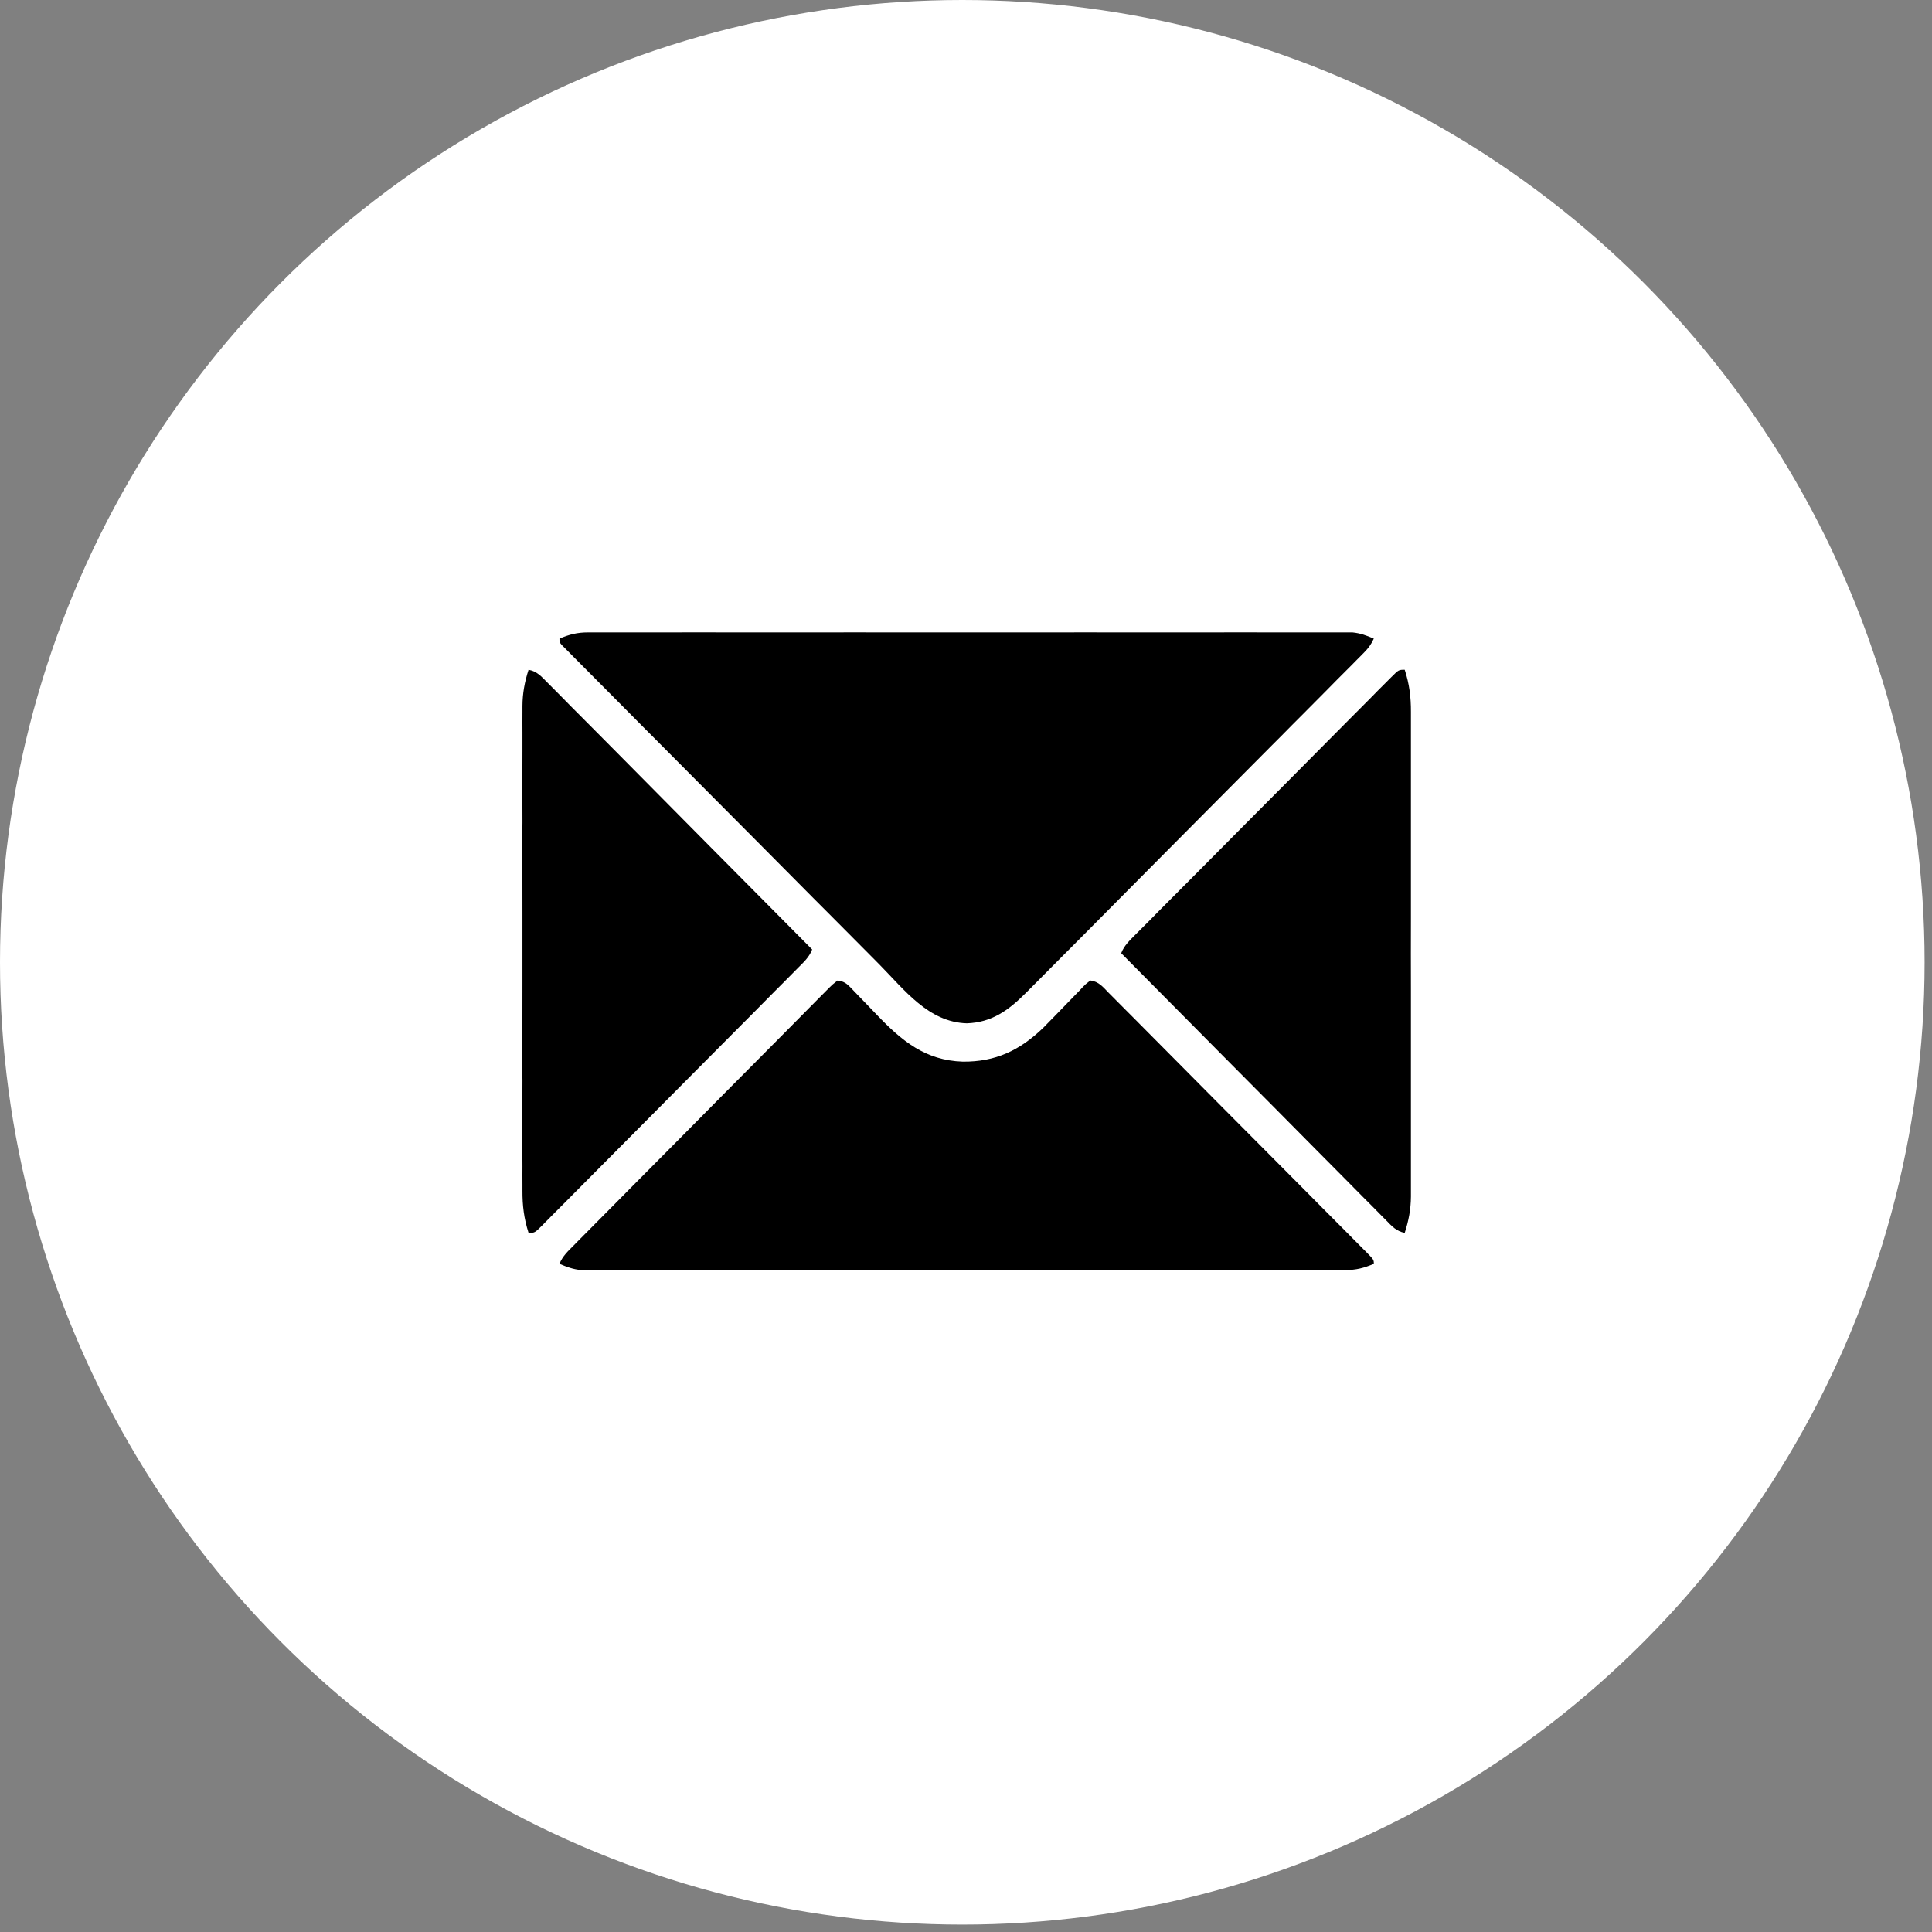
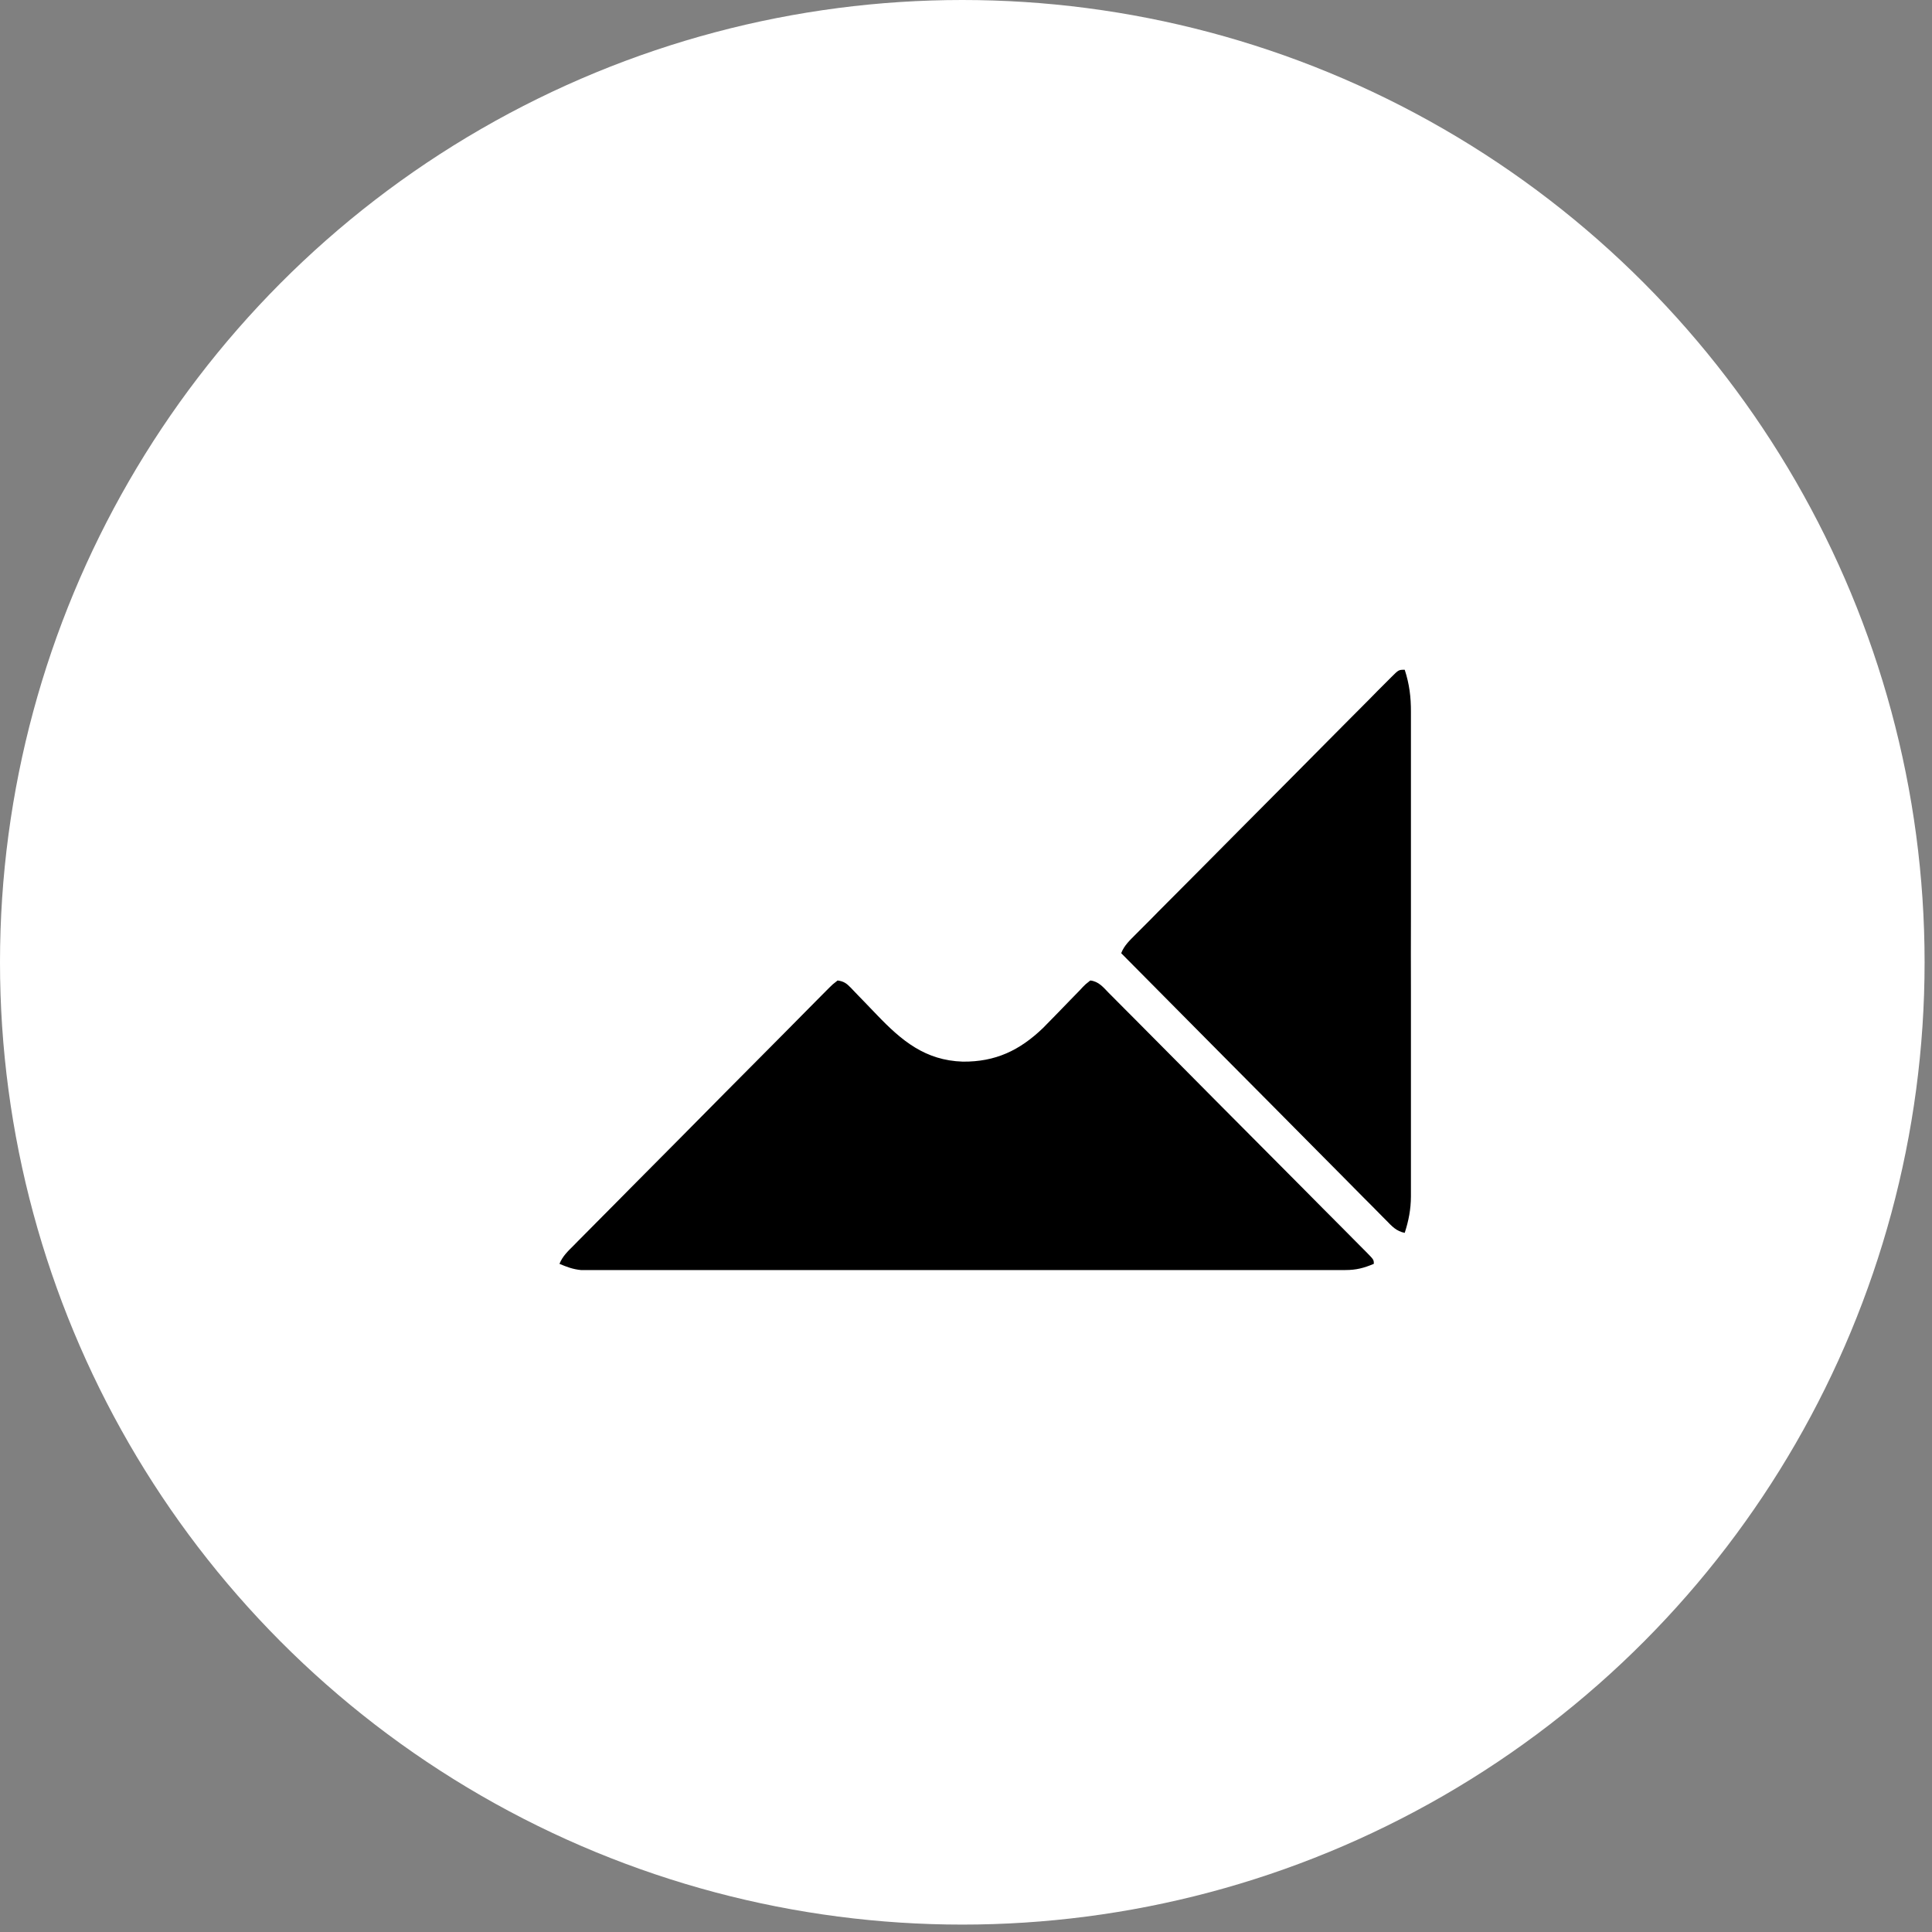
<svg xmlns="http://www.w3.org/2000/svg" width="24" height="24" viewBox="0 0 24 24" fill="none">
  <rect x="0" y="0" width="24" height="24" fill="#808080" stroke="none" />
  <circle cx="11.954" cy="11.954" r="11.954" fill="white" />
-   <path d="M7.305 7.856C7.322 7.856 7.338 7.856 7.356 7.856C7.411 7.856 7.466 7.856 7.522 7.856C7.562 7.856 7.602 7.856 7.643 7.856C7.753 7.856 7.864 7.856 7.974 7.856C8.093 7.856 8.212 7.856 8.332 7.856C8.565 7.855 8.799 7.855 9.032 7.856C9.222 7.856 9.411 7.856 9.601 7.856C9.628 7.856 9.655 7.856 9.683 7.856C9.738 7.856 9.793 7.856 9.847 7.856C10.362 7.855 10.876 7.856 11.39 7.856C11.832 7.856 12.273 7.856 12.714 7.856C13.227 7.856 13.739 7.855 14.252 7.856C14.306 7.856 14.361 7.856 14.416 7.856C14.443 7.856 14.469 7.856 14.497 7.856C14.687 7.856 14.876 7.856 15.066 7.856C15.296 7.855 15.527 7.855 15.758 7.856C15.876 7.856 15.994 7.856 16.112 7.856C16.22 7.856 16.328 7.856 16.435 7.856C16.474 7.856 16.513 7.856 16.552 7.856C16.605 7.856 16.659 7.856 16.712 7.856C16.741 7.856 16.77 7.856 16.801 7.856C16.901 7.866 16.974 7.894 17.066 7.933C17.035 8.002 17 8.05 16.947 8.104C16.924 8.127 16.924 8.127 16.901 8.151C16.884 8.168 16.867 8.185 16.849 8.203C16.822 8.23 16.822 8.23 16.795 8.258C16.734 8.319 16.674 8.379 16.613 8.44C16.57 8.484 16.527 8.527 16.484 8.571C16.378 8.677 16.273 8.784 16.167 8.89C16.081 8.976 15.995 9.062 15.91 9.149C15.897 9.161 15.885 9.173 15.873 9.186C15.848 9.211 15.823 9.236 15.798 9.261C15.565 9.495 15.332 9.73 15.099 9.964C14.886 10.178 14.674 10.392 14.461 10.606C14.243 10.826 14.024 11.046 13.806 11.266C13.683 11.39 13.56 11.513 13.438 11.637C13.333 11.742 13.229 11.847 13.124 11.952C13.071 12.006 13.017 12.059 12.964 12.113C12.906 12.171 12.848 12.229 12.79 12.288C12.774 12.304 12.757 12.321 12.74 12.338C12.525 12.553 12.319 12.701 12.011 12.712C11.534 12.699 11.235 12.295 10.921 11.978C10.878 11.934 10.834 11.891 10.791 11.847C10.686 11.742 10.581 11.636 10.476 11.53C10.39 11.444 10.305 11.358 10.22 11.273C10.207 11.26 10.195 11.248 10.183 11.236C10.158 11.211 10.133 11.186 10.108 11.161C9.877 10.928 9.645 10.695 9.414 10.462C9.216 10.262 9.017 10.062 8.818 9.863C8.587 9.63 8.356 9.398 8.125 9.166C8.1 9.141 8.076 9.116 8.051 9.092C8.039 9.079 8.027 9.067 8.014 9.055C7.929 8.969 7.844 8.883 7.758 8.797C7.654 8.693 7.551 8.588 7.447 8.484C7.394 8.43 7.341 8.377 7.288 8.324C7.23 8.266 7.173 8.208 7.116 8.151C7.099 8.134 7.082 8.117 7.065 8.099C7.049 8.084 7.034 8.068 7.019 8.053C7.005 8.039 6.992 8.026 6.978 8.012C6.95 7.978 6.95 7.978 6.95 7.933C7.074 7.881 7.169 7.856 7.305 7.856Z" fill="black" />
  <path d="M10.405 12.18C10.48 12.19 10.516 12.215 10.568 12.269C10.588 12.29 10.588 12.29 10.609 12.312C10.623 12.327 10.638 12.342 10.653 12.358C10.684 12.39 10.716 12.423 10.747 12.455C10.796 12.506 10.845 12.557 10.894 12.608C11.202 12.929 11.493 13.173 11.96 13.188C12.364 13.192 12.666 13.05 12.957 12.77C13.006 12.721 13.055 12.671 13.104 12.62C13.117 12.607 13.129 12.594 13.142 12.581C13.195 12.527 13.247 12.473 13.299 12.419C13.337 12.379 13.376 12.339 13.415 12.3C13.426 12.287 13.438 12.275 13.45 12.262C13.483 12.228 13.483 12.228 13.544 12.18C13.648 12.191 13.705 12.264 13.775 12.336C13.789 12.35 13.803 12.364 13.818 12.379C13.865 12.426 13.912 12.473 13.959 12.521C13.993 12.555 14.027 12.589 14.061 12.623C14.153 12.715 14.245 12.808 14.336 12.9C14.432 12.997 14.528 13.093 14.624 13.19C14.785 13.352 14.946 13.514 15.107 13.677C15.294 13.864 15.48 14.052 15.667 14.24C15.846 14.42 16.025 14.6 16.204 14.78C16.281 14.857 16.357 14.934 16.433 15.011C16.523 15.101 16.613 15.192 16.703 15.282C16.736 15.316 16.769 15.349 16.802 15.382C16.847 15.427 16.892 15.473 16.937 15.518C16.95 15.531 16.963 15.545 16.977 15.558C17.066 15.649 17.066 15.649 17.066 15.7C16.942 15.752 16.848 15.777 16.712 15.777C16.695 15.777 16.678 15.777 16.661 15.777C16.606 15.777 16.55 15.777 16.495 15.777C16.455 15.777 16.414 15.777 16.374 15.777C16.264 15.777 16.153 15.777 16.043 15.777C15.924 15.777 15.804 15.777 15.685 15.777C15.452 15.777 15.218 15.777 14.985 15.777C14.795 15.777 14.605 15.777 14.416 15.777C14.389 15.777 14.362 15.777 14.334 15.777C14.279 15.777 14.224 15.777 14.169 15.777C13.655 15.777 13.141 15.777 12.626 15.777C12.185 15.777 11.744 15.777 11.302 15.777C10.79 15.777 10.277 15.777 9.765 15.777C9.71 15.777 9.656 15.777 9.601 15.777C9.574 15.777 9.547 15.777 9.52 15.777C9.33 15.777 9.141 15.777 8.951 15.777C8.72 15.777 8.489 15.777 8.258 15.777C8.141 15.777 8.023 15.777 7.905 15.777C7.797 15.777 7.689 15.777 7.581 15.777C7.542 15.777 7.503 15.777 7.464 15.777C7.411 15.777 7.358 15.777 7.305 15.777C7.276 15.777 7.246 15.777 7.216 15.777C7.116 15.767 7.043 15.739 6.95 15.7C6.988 15.604 7.059 15.539 7.13 15.468C7.144 15.454 7.158 15.44 7.172 15.425C7.219 15.378 7.265 15.331 7.312 15.284C7.346 15.25 7.379 15.216 7.413 15.182C7.504 15.09 7.595 14.998 7.686 14.907C7.743 14.849 7.799 14.792 7.856 14.735C8.054 14.535 8.252 14.335 8.451 14.136C8.636 13.95 8.821 13.763 9.005 13.576C9.164 13.416 9.322 13.256 9.481 13.097C9.576 13.001 9.671 12.905 9.766 12.81C9.854 12.72 9.944 12.63 10.033 12.54C10.066 12.507 10.099 12.474 10.131 12.441C10.176 12.396 10.22 12.351 10.265 12.306C10.278 12.293 10.291 12.28 10.305 12.266C10.341 12.23 10.341 12.23 10.405 12.18Z" fill="black" />
  <path d="M17.45 8.32C17.508 8.498 17.528 8.659 17.527 8.845C17.527 8.872 17.527 8.898 17.527 8.926C17.527 8.999 17.527 9.072 17.527 9.145C17.527 9.224 17.527 9.303 17.527 9.382C17.527 9.536 17.527 9.691 17.527 9.845C17.527 9.971 17.527 10.097 17.527 10.222C17.527 10.24 17.527 10.258 17.527 10.276C17.527 10.313 17.527 10.349 17.527 10.386C17.527 10.727 17.527 11.068 17.527 11.409C17.526 11.701 17.526 11.993 17.527 12.285C17.527 12.625 17.527 12.965 17.527 13.305C17.527 13.341 17.527 13.377 17.527 13.413C17.527 13.431 17.527 13.449 17.527 13.467C17.527 13.593 17.527 13.718 17.527 13.844C17.527 13.997 17.527 14.15 17.527 14.303C17.527 14.38 17.527 14.459 17.527 14.536C17.527 14.621 17.527 14.706 17.527 14.79C17.527 14.815 17.527 14.839 17.527 14.864C17.526 15.024 17.499 15.163 17.45 15.315C17.346 15.295 17.291 15.233 17.219 15.159C17.205 15.145 17.191 15.13 17.176 15.116C17.129 15.069 17.082 15.021 17.035 14.973C17.001 14.939 16.967 14.905 16.933 14.871C16.841 14.778 16.749 14.686 16.658 14.593C16.562 14.496 16.466 14.4 16.37 14.303C16.188 14.12 16.006 13.937 15.825 13.753C15.618 13.545 15.411 13.336 15.204 13.128C14.778 12.699 14.353 12.27 13.928 11.841C13.965 11.744 14.036 11.68 14.107 11.608C14.128 11.587 14.128 11.587 14.149 11.566C14.196 11.519 14.243 11.472 14.29 11.425C14.323 11.391 14.357 11.357 14.39 11.323C14.481 11.231 14.573 11.14 14.664 11.048C14.74 10.972 14.816 10.895 14.892 10.819C15.071 10.638 15.25 10.458 15.429 10.278C15.614 10.091 15.8 9.905 15.985 9.719C16.143 9.559 16.302 9.399 16.461 9.239C16.556 9.144 16.651 9.048 16.745 8.953C16.834 8.863 16.924 8.773 17.013 8.684C17.046 8.651 17.078 8.618 17.111 8.584C17.156 8.539 17.2 8.495 17.245 8.45C17.258 8.437 17.271 8.423 17.285 8.41C17.375 8.32 17.375 8.32 17.45 8.32Z" fill="black" />
-   <path d="M6.566 8.32C6.671 8.34 6.725 8.403 6.798 8.477C6.812 8.491 6.826 8.505 6.841 8.52C6.888 8.567 6.935 8.615 6.982 8.662C7.016 8.697 7.05 8.731 7.083 8.765C7.175 8.857 7.267 8.95 7.359 9.042C7.455 9.139 7.551 9.236 7.647 9.332C7.829 9.516 8.01 9.699 8.192 9.882C8.399 10.091 8.605 10.299 8.812 10.508C9.238 10.937 9.664 11.366 10.089 11.795C10.052 11.891 9.981 11.956 9.909 12.027C9.895 12.041 9.881 12.055 9.867 12.07C9.82 12.117 9.774 12.164 9.727 12.211C9.693 12.245 9.66 12.279 9.626 12.312C9.535 12.404 9.444 12.496 9.353 12.588C9.277 12.664 9.201 12.741 9.125 12.817C8.946 12.997 8.767 13.178 8.587 13.358C8.402 13.544 8.217 13.73 8.032 13.917C7.873 14.077 7.715 14.237 7.556 14.396C7.461 14.492 7.366 14.587 7.271 14.683C7.182 14.773 7.093 14.862 7.004 14.952C6.971 14.985 6.938 15.018 6.905 15.051C6.861 15.096 6.816 15.141 6.771 15.186C6.758 15.199 6.745 15.212 6.732 15.226C6.642 15.315 6.642 15.315 6.566 15.315C6.509 15.137 6.489 14.977 6.49 14.79C6.49 14.764 6.49 14.737 6.49 14.71C6.489 14.637 6.49 14.564 6.49 14.491C6.49 14.412 6.49 14.333 6.489 14.254C6.489 14.099 6.489 13.945 6.489 13.79C6.49 13.665 6.49 13.539 6.49 13.413C6.49 13.396 6.49 13.378 6.489 13.359C6.489 13.323 6.489 13.286 6.489 13.25C6.489 12.909 6.489 12.568 6.49 12.227C6.49 11.935 6.49 11.643 6.49 11.35C6.489 11.011 6.489 10.671 6.489 10.331C6.489 10.295 6.49 10.258 6.49 10.222C6.49 10.204 6.49 10.186 6.49 10.168C6.49 10.043 6.49 9.917 6.489 9.792C6.489 9.639 6.489 9.486 6.49 9.333C6.49 9.255 6.49 9.177 6.49 9.099C6.489 9.014 6.49 8.93 6.49 8.845C6.49 8.821 6.49 8.796 6.49 8.771C6.491 8.612 6.517 8.472 6.566 8.32Z" fill="black" />
</svg>